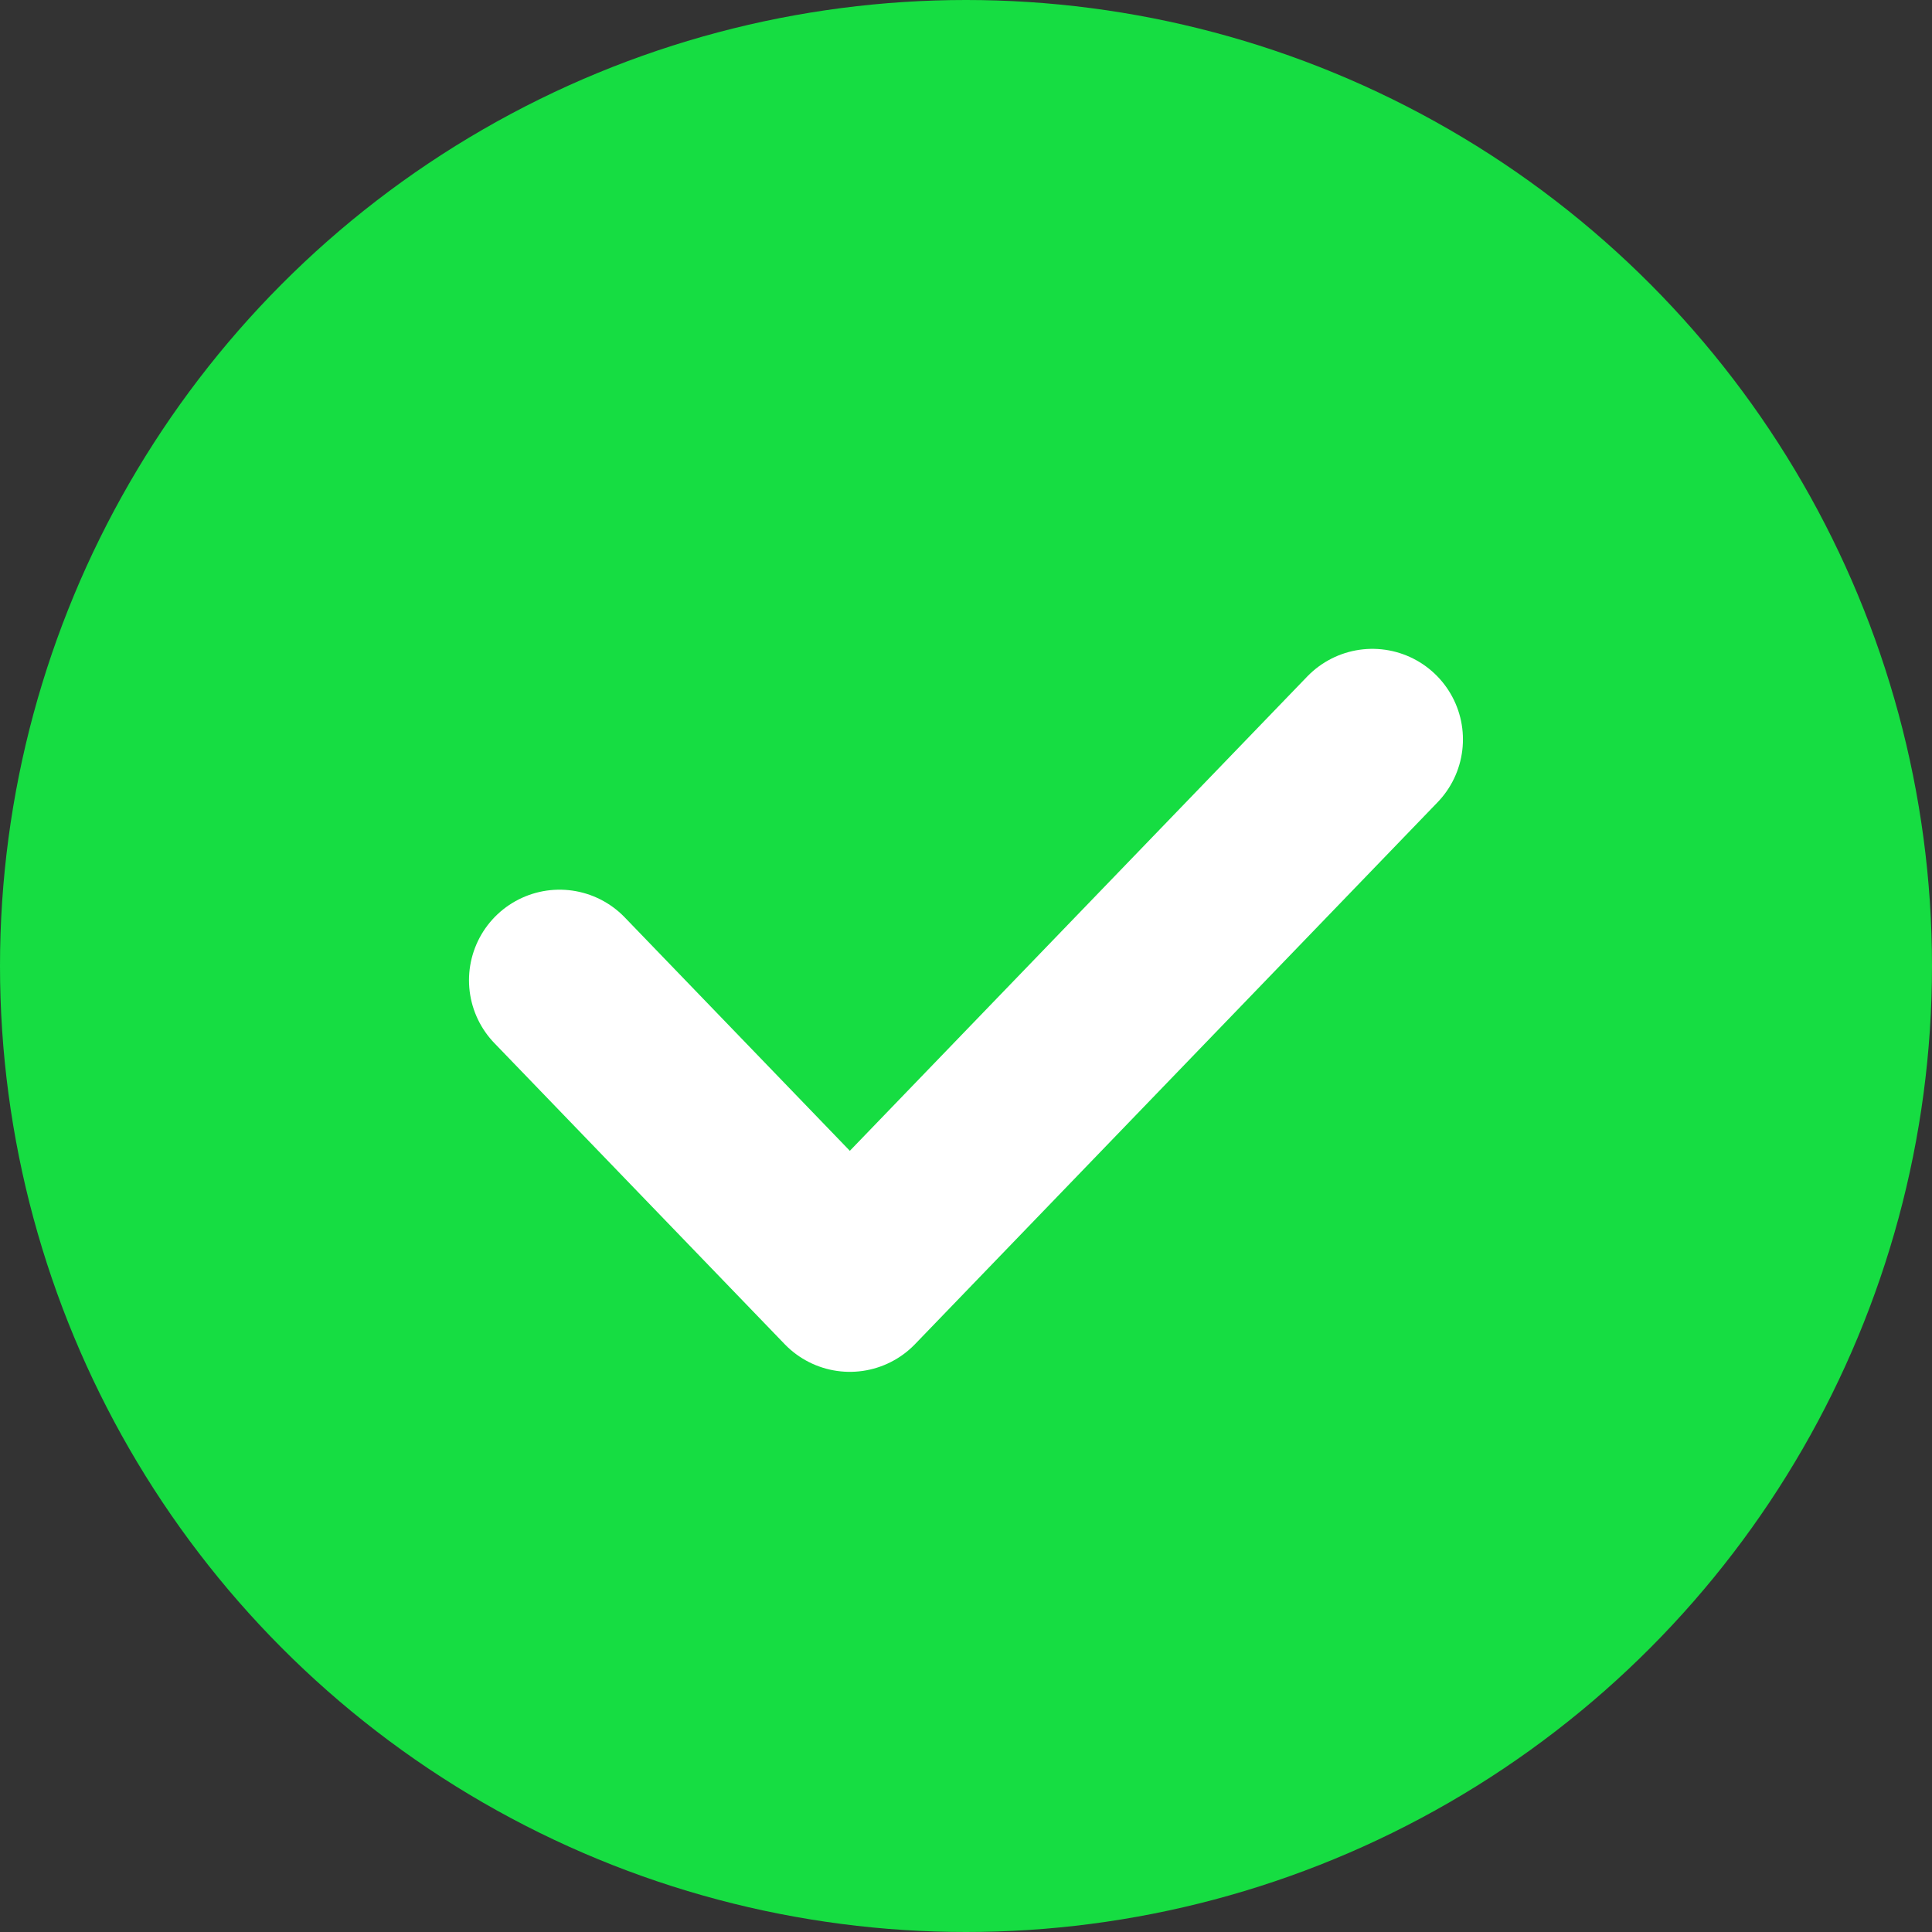
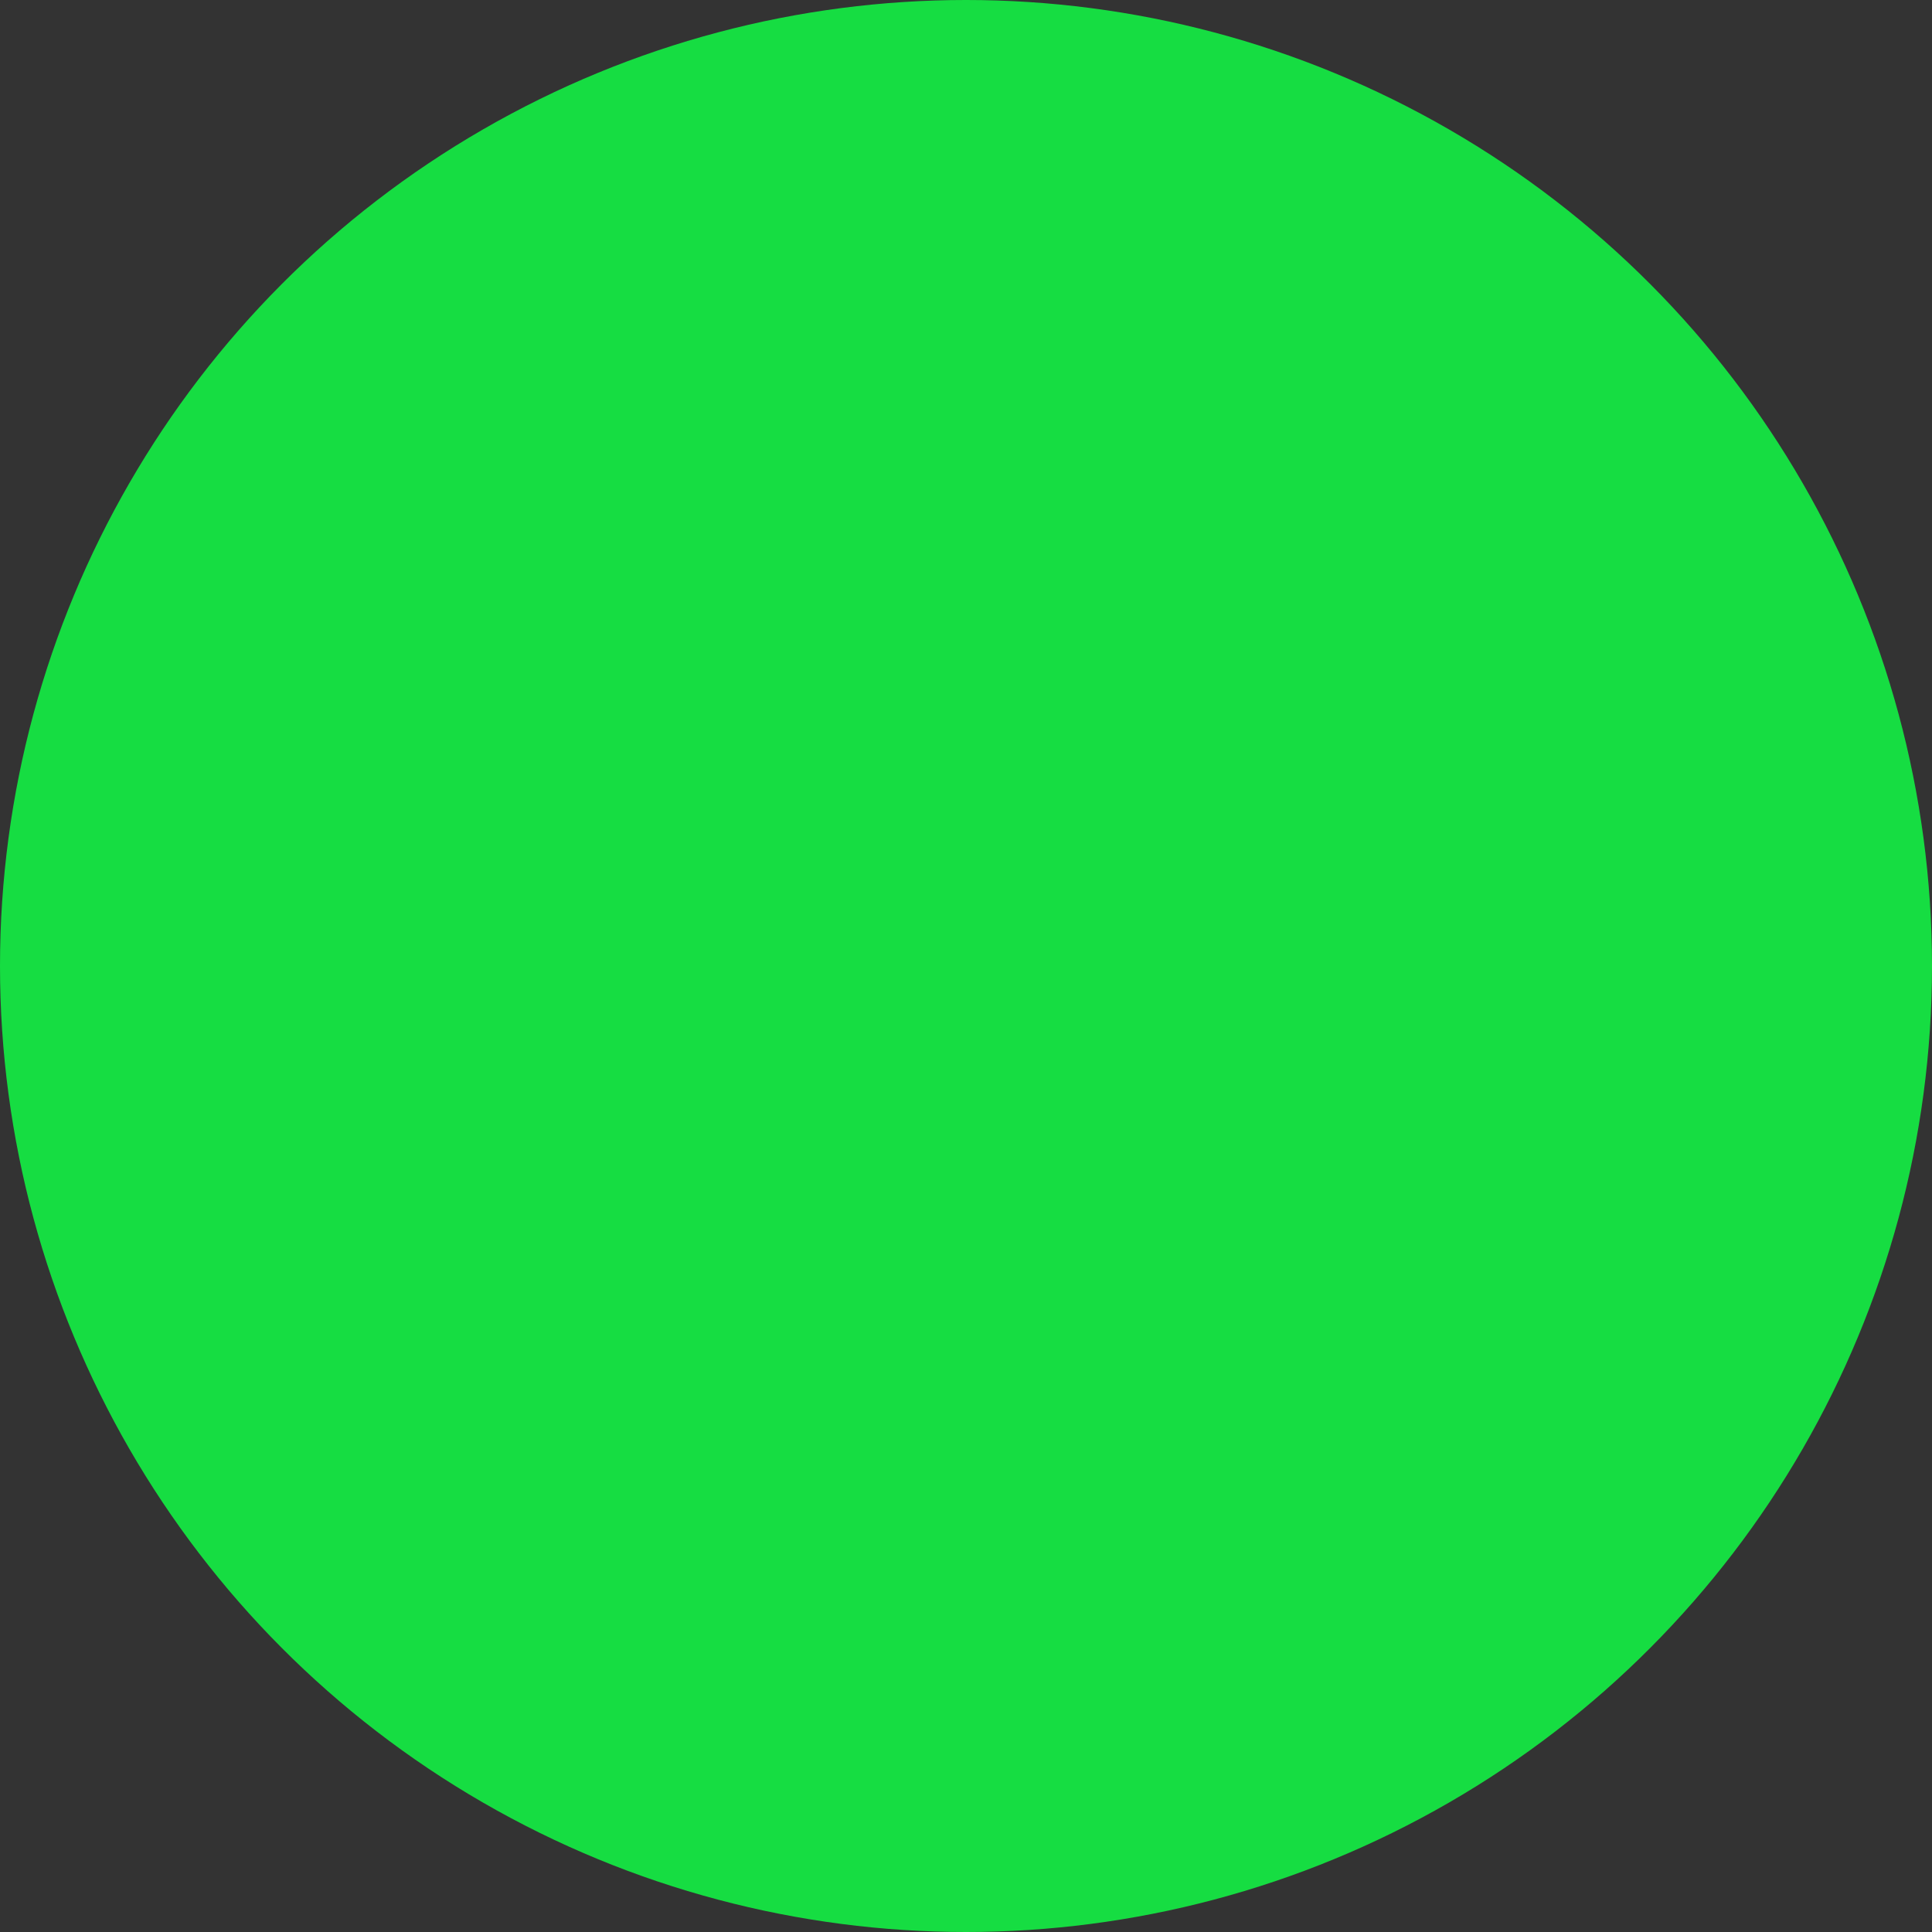
<svg xmlns="http://www.w3.org/2000/svg" width="32" height="32" viewBox="0 0 32 32" fill="none">
  <rect x="0" y="0" width="32" height="32" fill="#333333" stroke="none" />
  <g id="Group 1940693338">
    <circle id="Ellipse 3674" cx="16" cy="16" r="16" fill="#16DD42" />
-     <path id="Vector 622" d="M9.268 16.236L14.076 21.222L22.731 12.247" stroke="white" stroke-width="3" stroke-linecap="round" stroke-linejoin="round" />
  </g>
</svg>